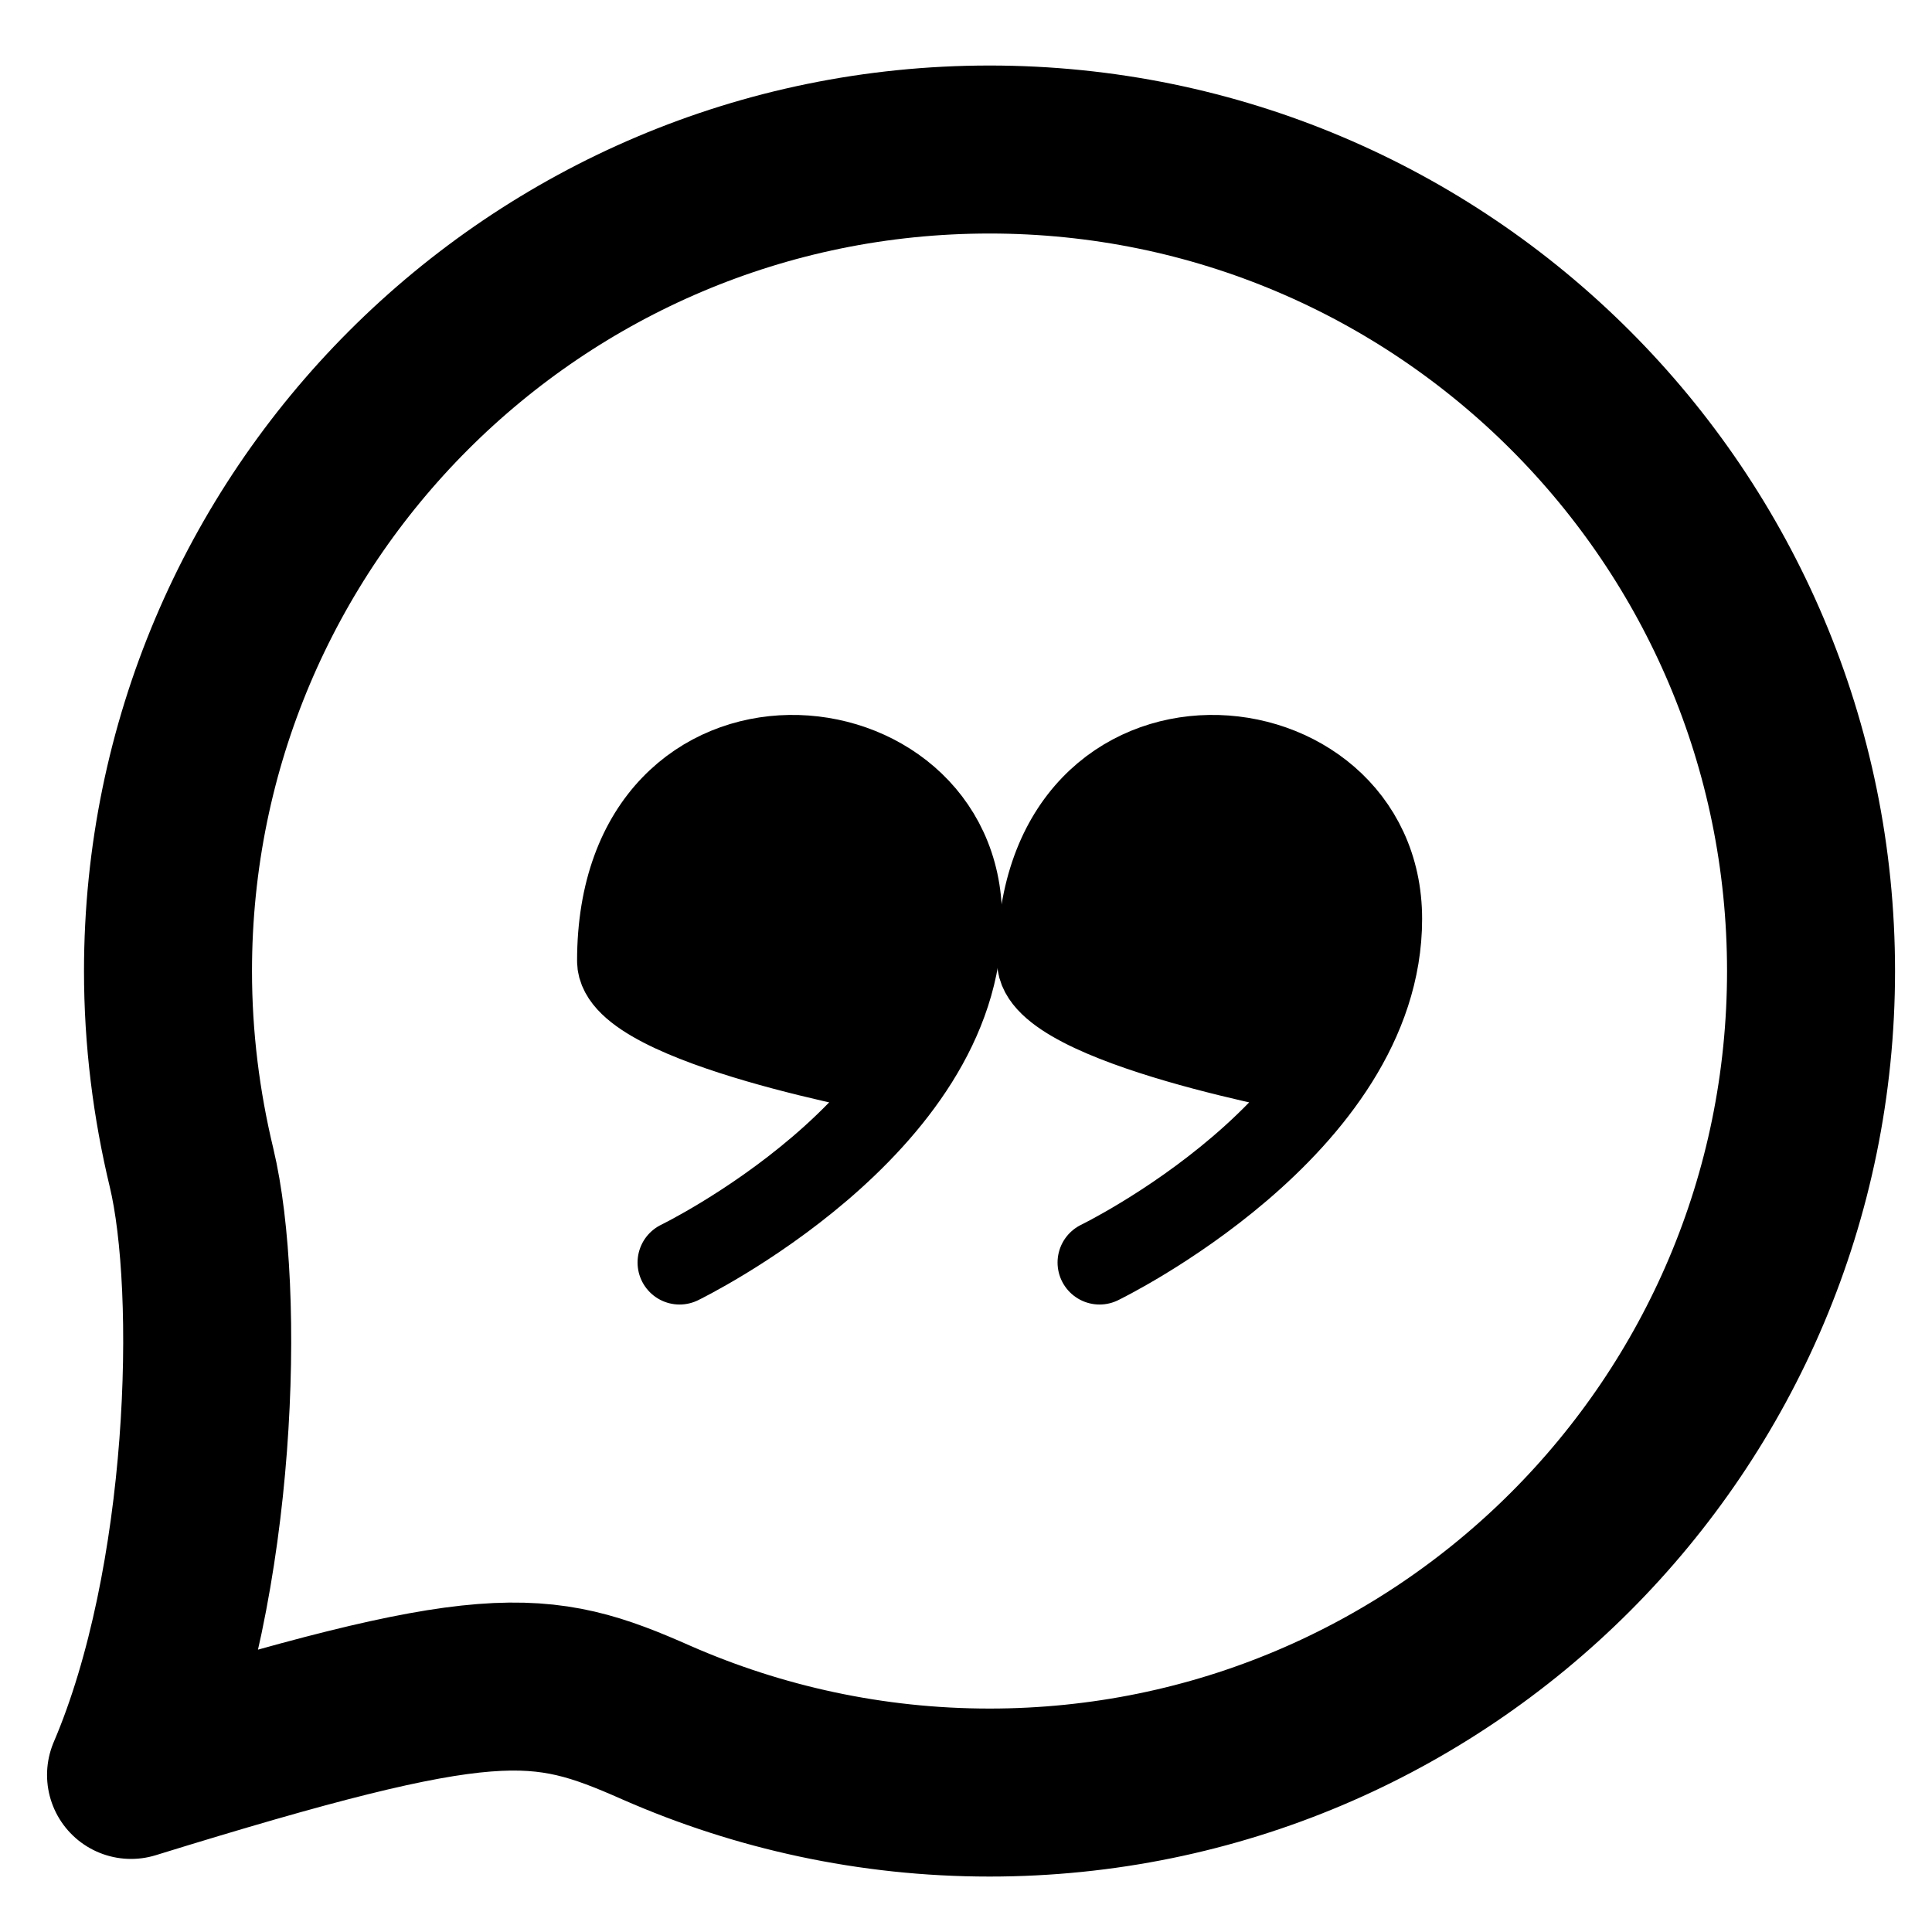
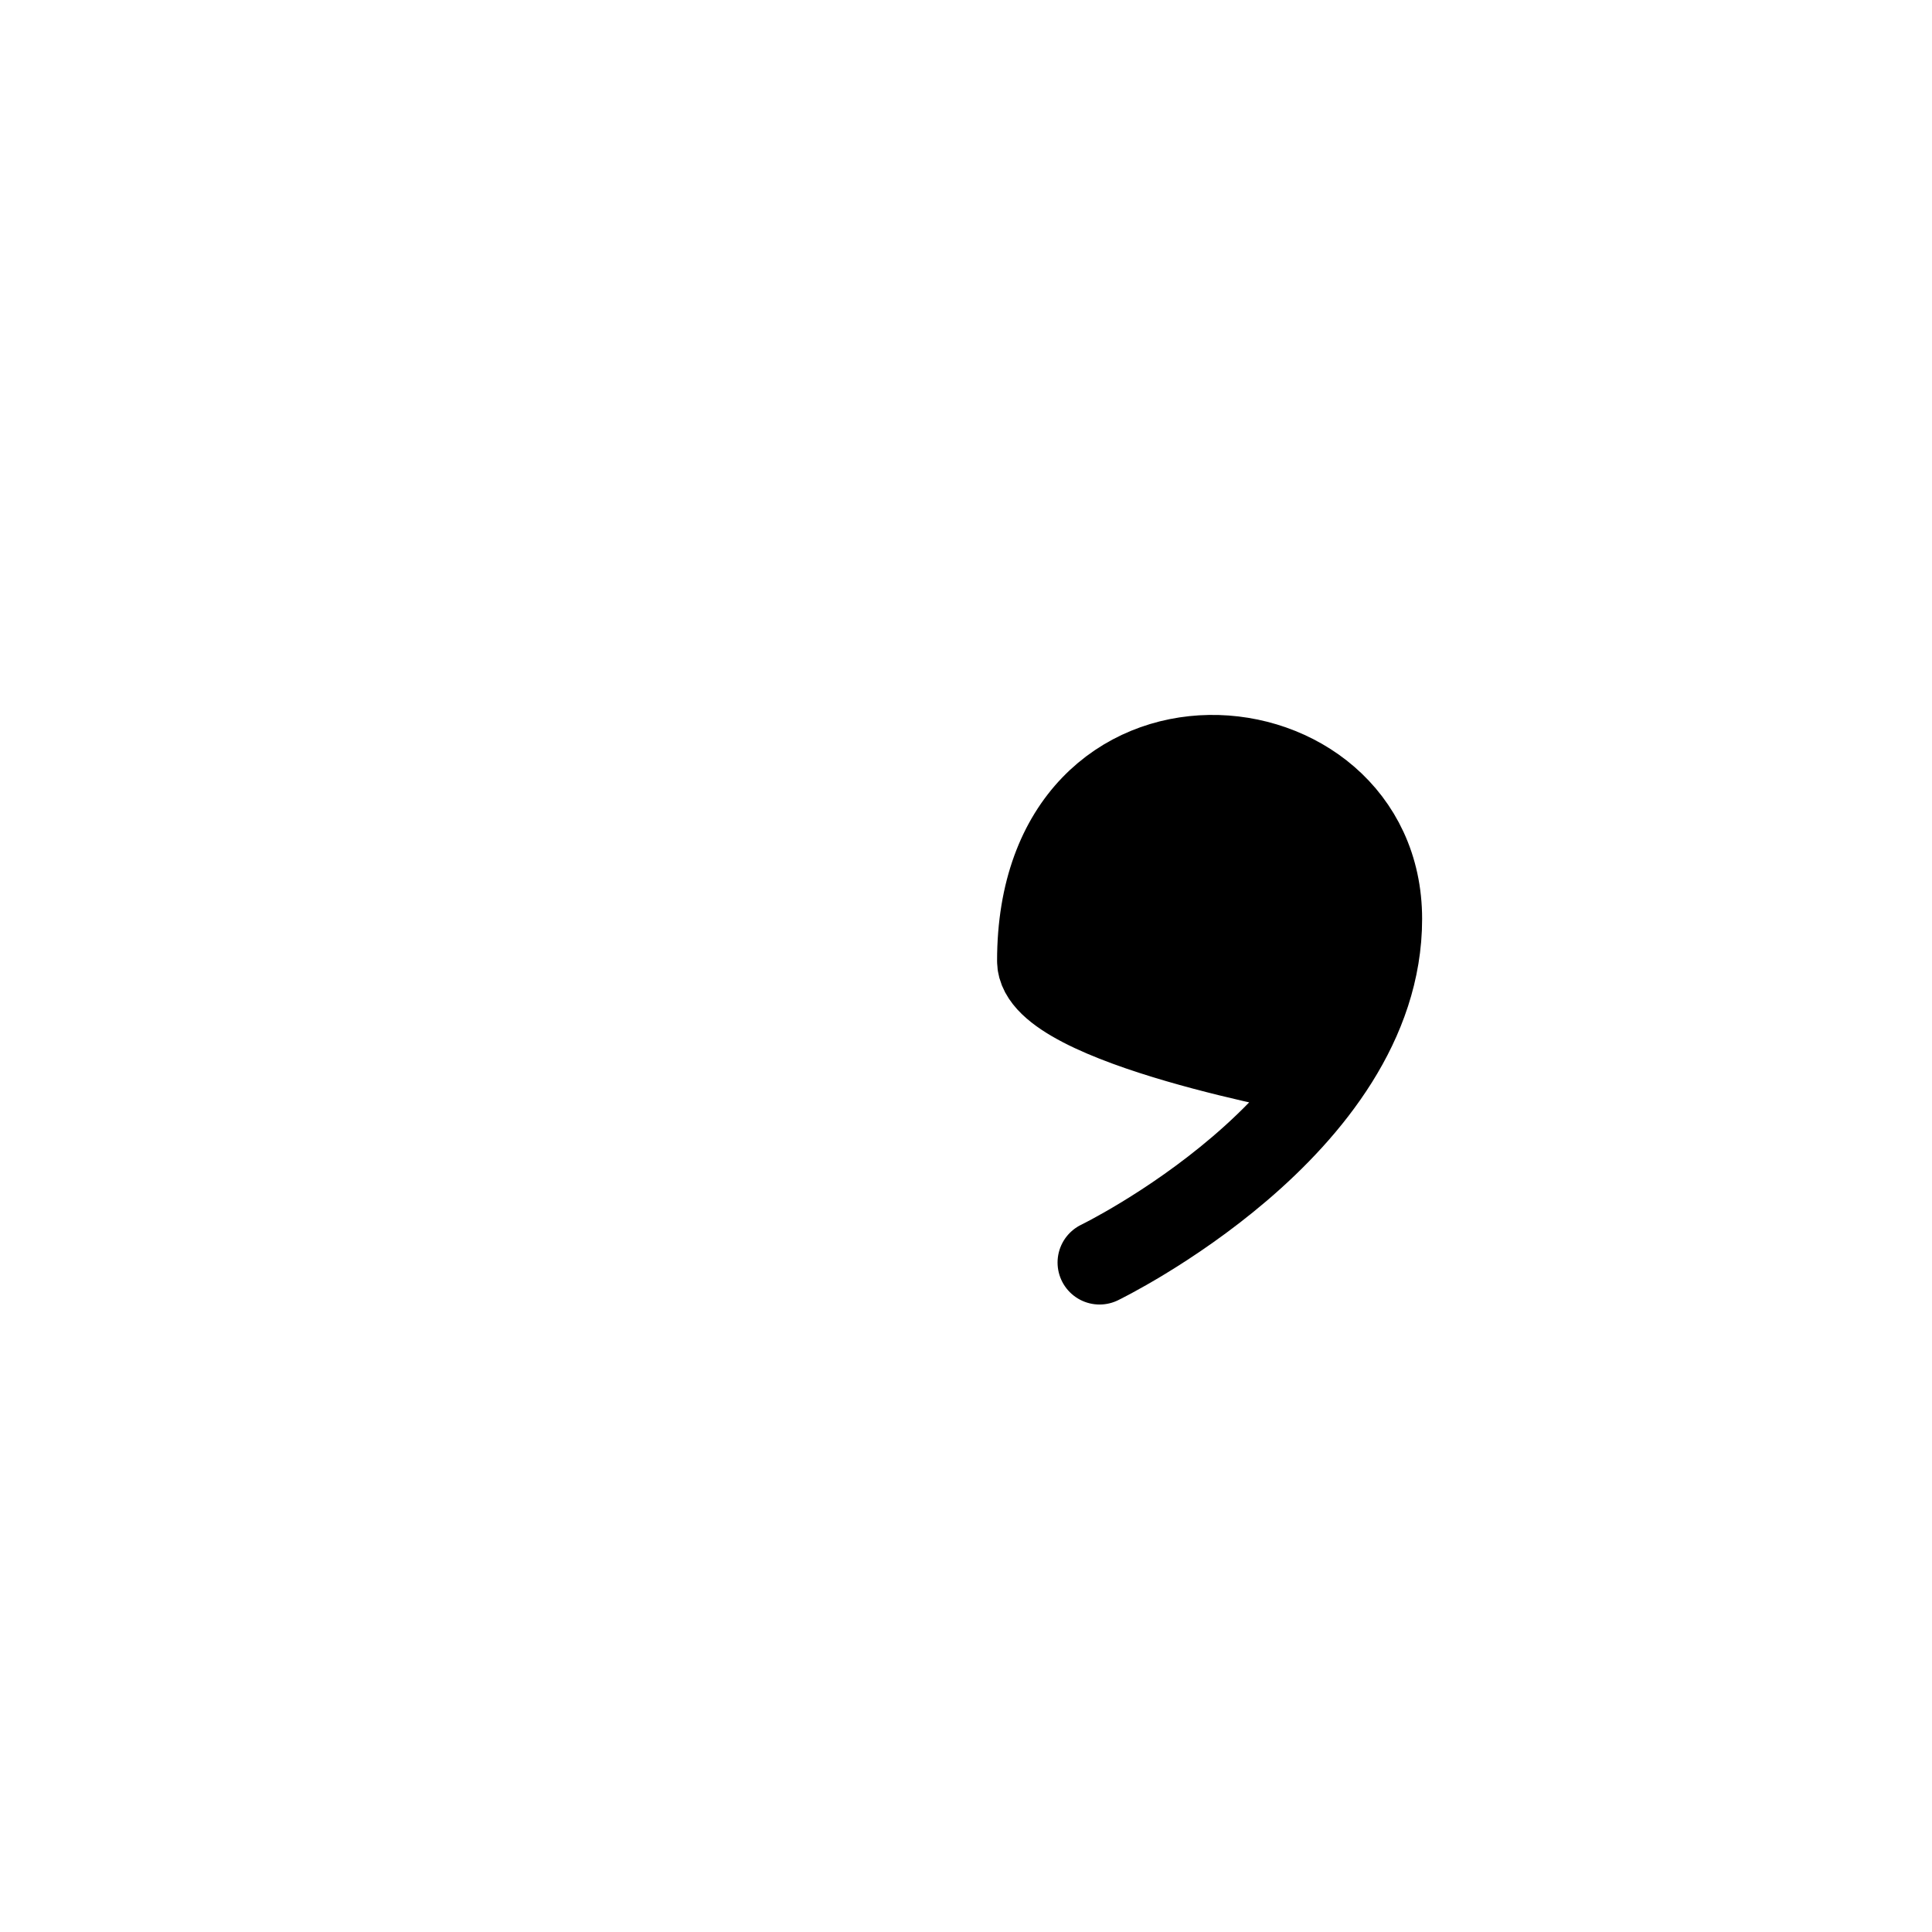
<svg xmlns="http://www.w3.org/2000/svg" version="1.1" id="quote" x="0px" y="0px" width="23px" height="23px" viewBox="0 0 23 23" enable-background="new 0 0 23 23" xml:space="preserve">
-   <path fill="none" stroke="#000000" stroke-width="2" stroke-linecap="round" stroke-linejoin="round" stroke-miterlimit="10" d="  M21.56,11.56c0,5.4-4.38,9.78-9.78,9.78c-1.41,0-2.75-0.3-3.96-0.83c-1.4-0.62-1.99-0.7-6.26,0.62c0.98-2.29,1.07-5.77,0.72-7.23  C2.1,13.15,2,12.37,2,11.56c0-5.4,4.38-9.78,9.78-9.78C17.18,1.78,21.56,6.16,21.56,11.56z" />
  <path fill="none" stroke="#FF0000" stroke-miterlimit="10" d="M2.38,14.56" />
  <path stroke="#000000" stroke-linecap="round" stroke-linejoin="round" stroke-miterlimit="10" d="M13.09,15.03  c0,0,3.34-1.62,3.34-4.09s-4.06-2.84-4.06,0.5c0,0.75,3.31,1.34,3.31,1.34" />
-   <path stroke="#000000" stroke-linecap="round" stroke-linejoin="round" stroke-miterlimit="10" d="M8.09,15.03  c0,0,3.34-1.62,3.34-4.09s-4.06-2.84-4.06,0.5c0,0.75,3.31,1.34,3.31,1.34" />
</svg>